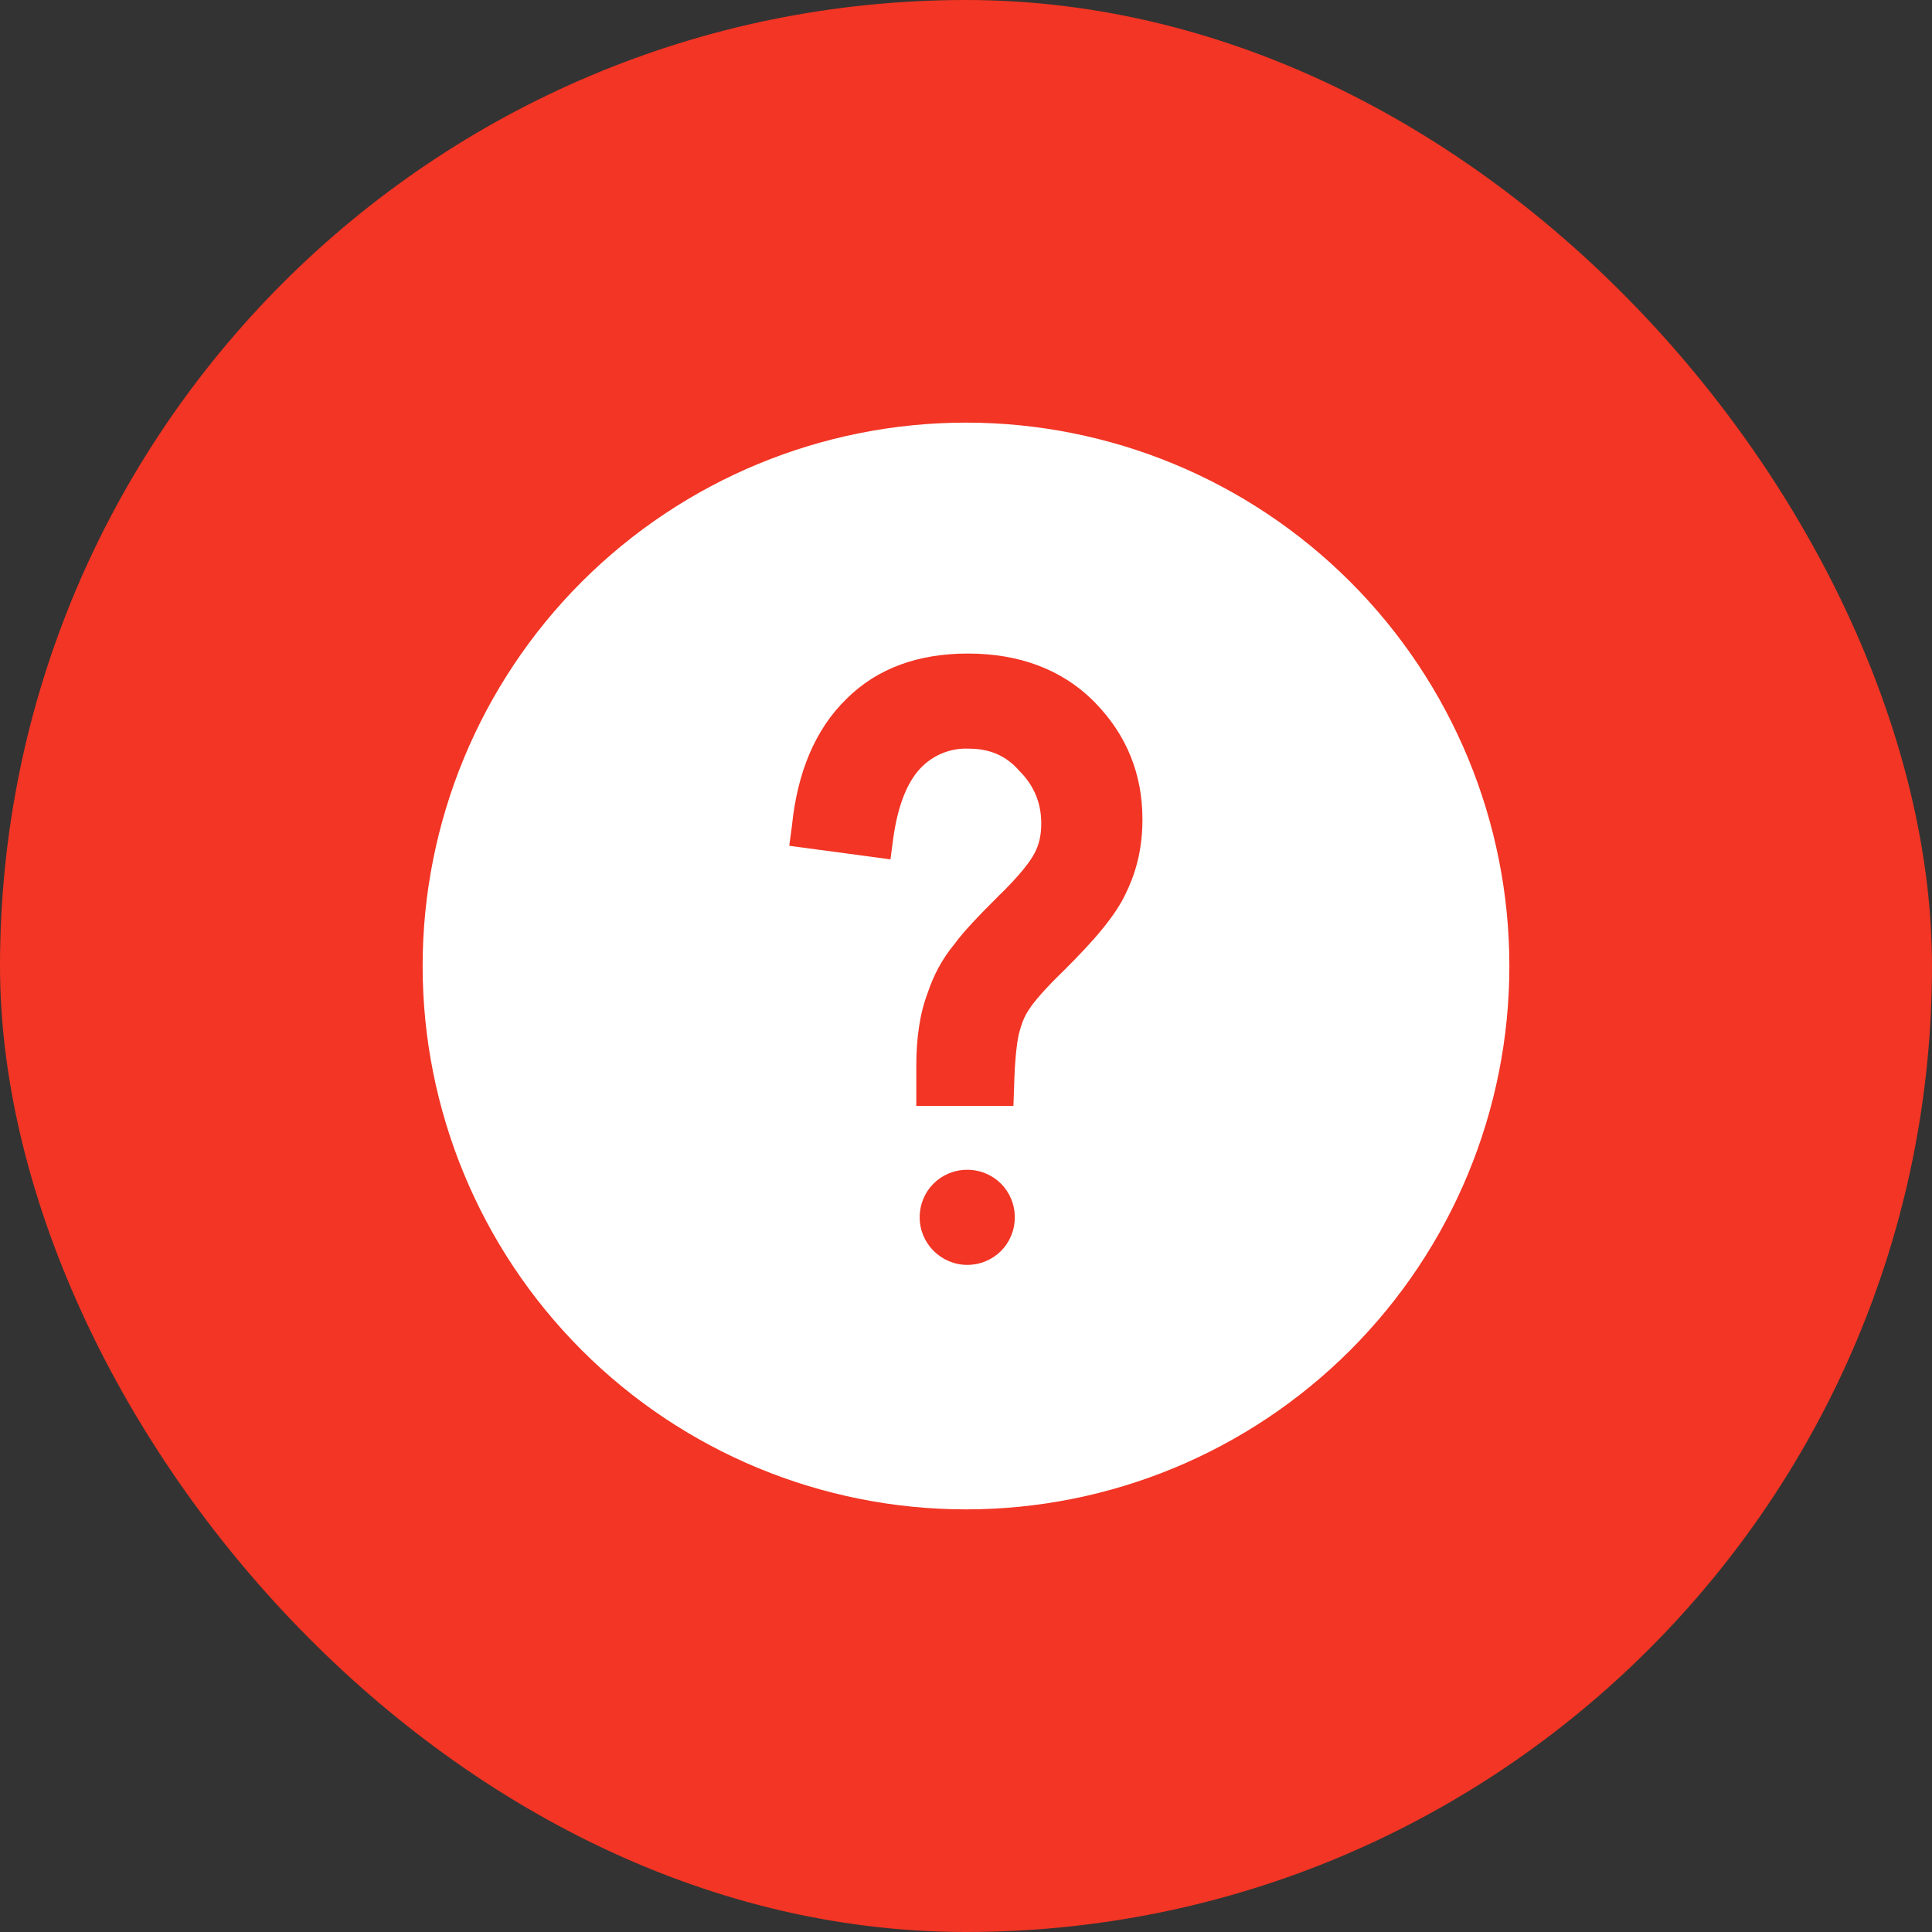
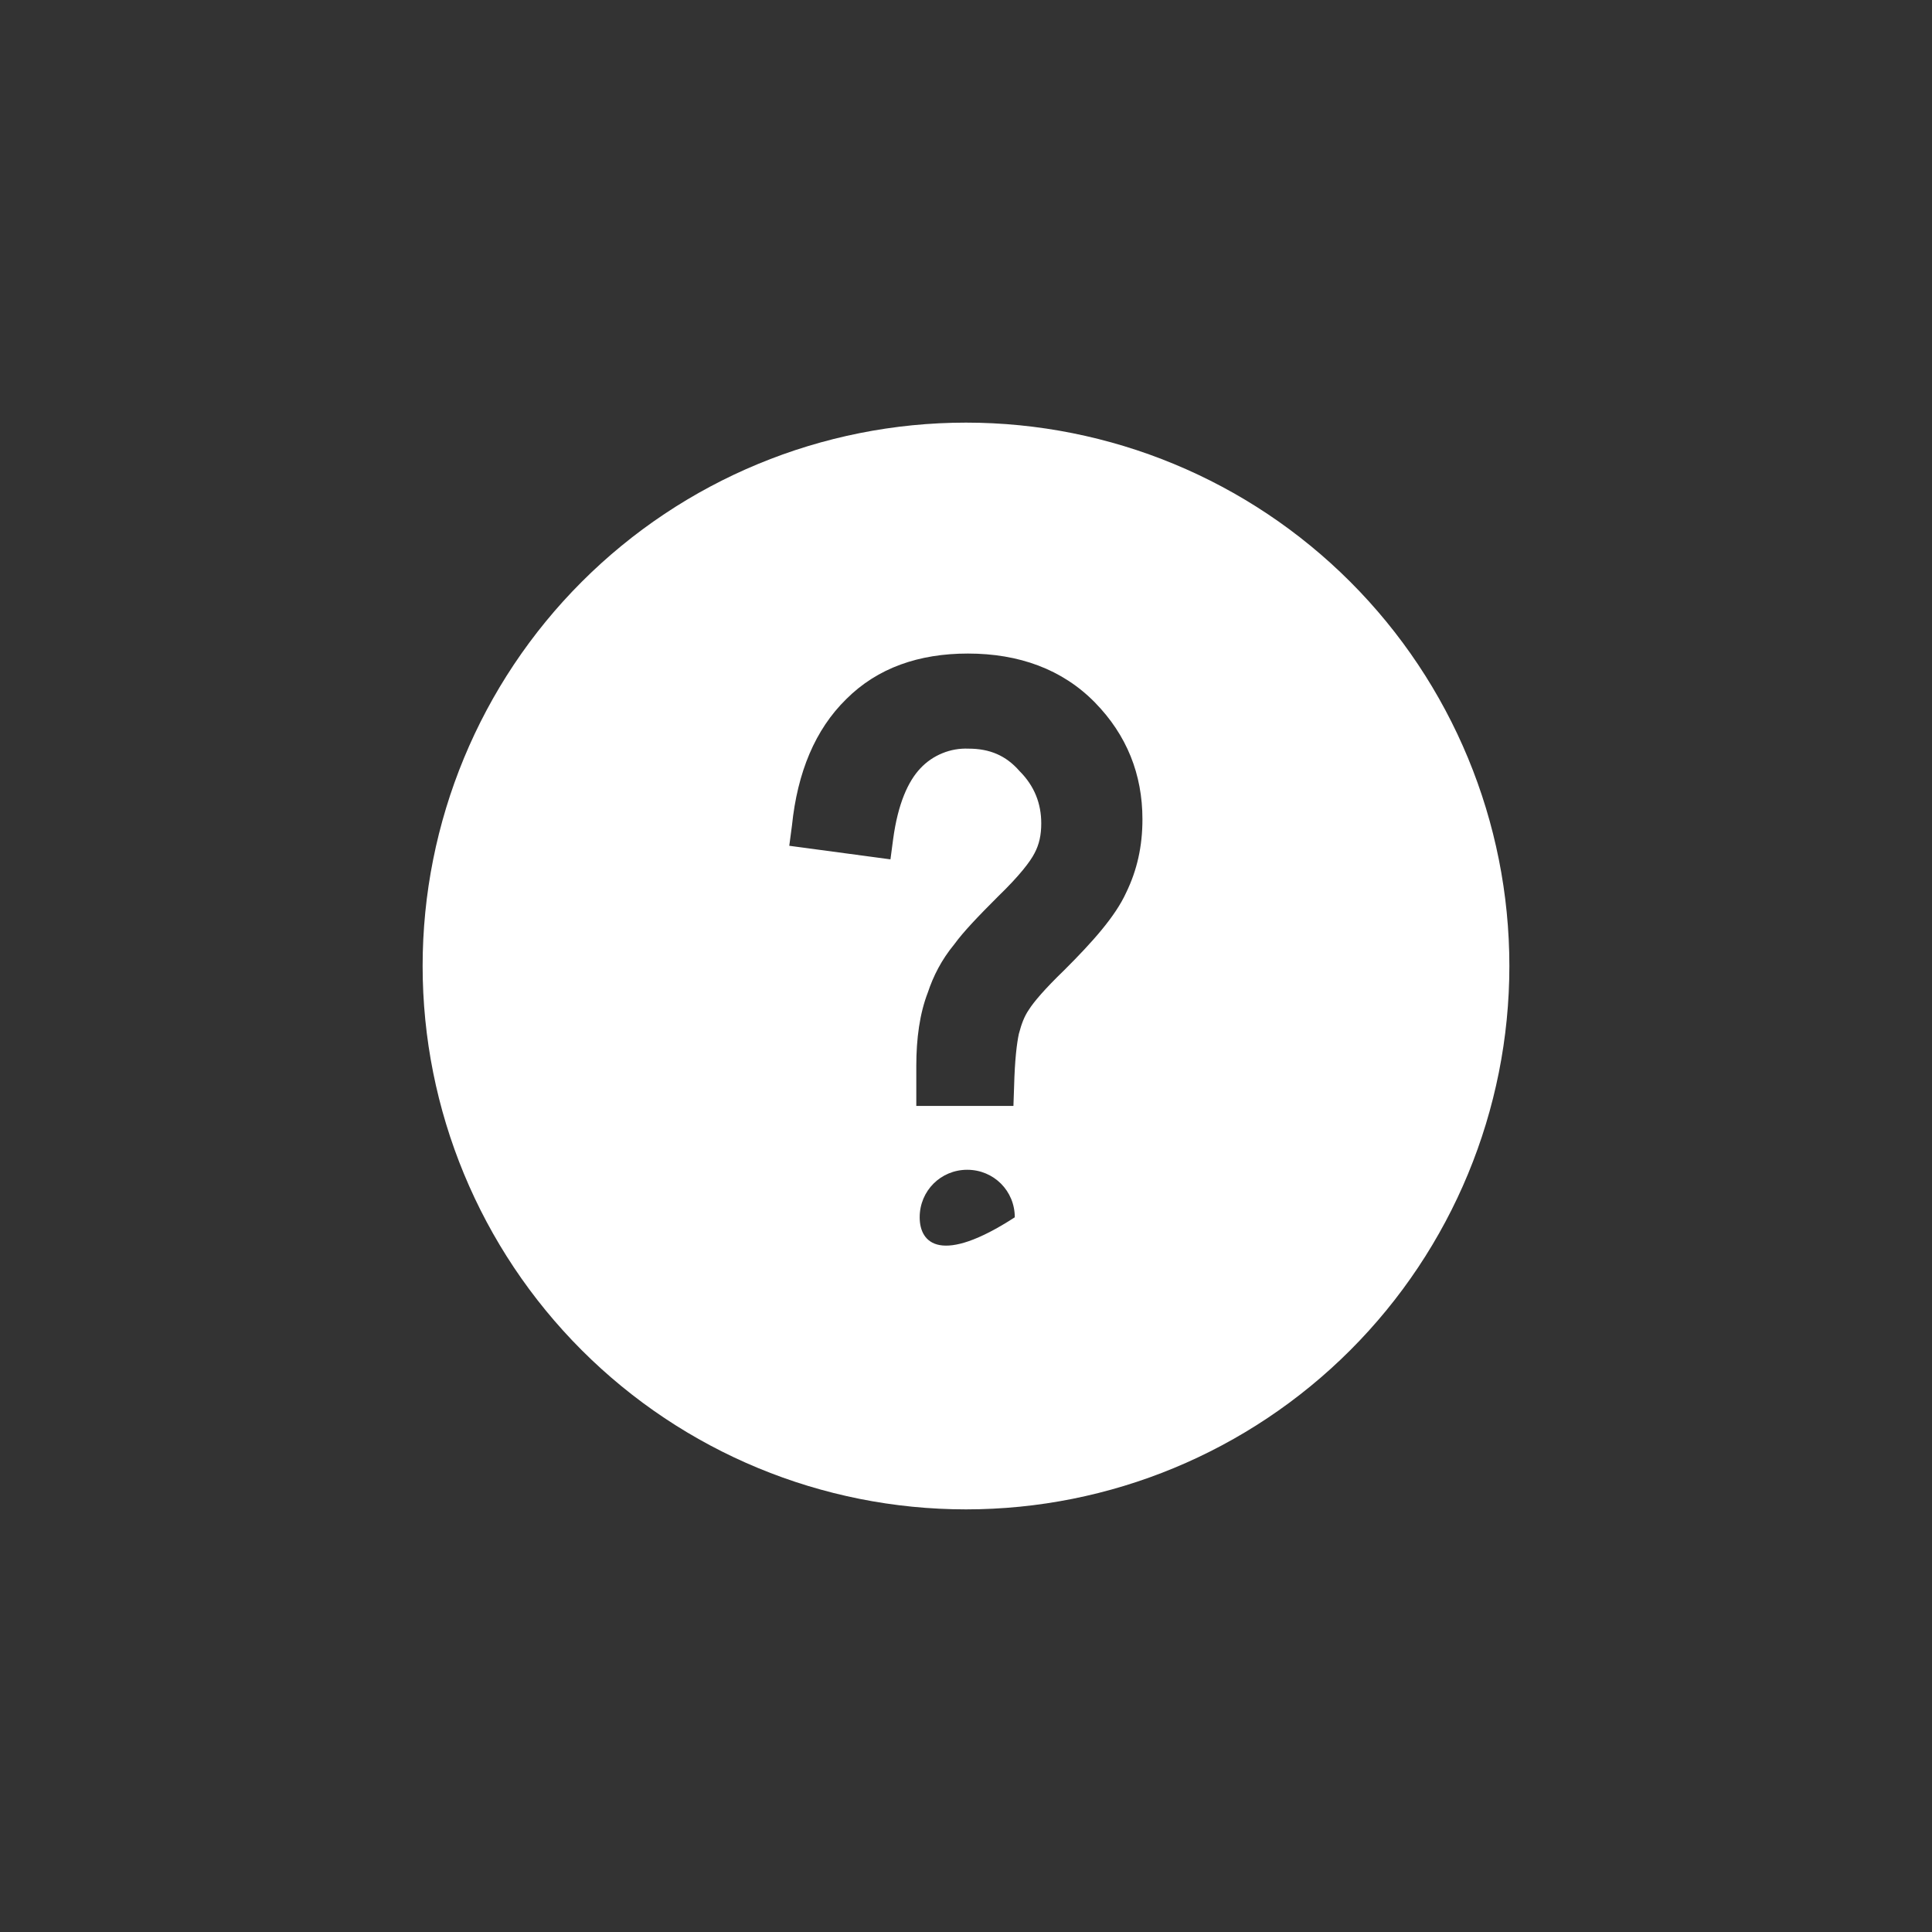
<svg xmlns="http://www.w3.org/2000/svg" viewBox="0 0 40 40" fill="none">
  <rect x="0" y="0" width="40" height="40" fill="#333333" stroke="none" />
-   <rect width="40" height="40" rx="20" fill="#F23524" />
-   <path d="M20 31.25C22.984 31.25 25.845 30.065 27.955 27.955C30.065 25.845 31.25 22.984 31.25 20C31.25 17.016 30.065 14.155 27.955 12.045C25.845 9.935 22.984 8.75 20 8.75C17.016 8.75 14.155 9.935 12.045 12.045C9.935 14.155 8.75 17.016 8.75 20C8.75 22.984 9.935 25.845 12.045 27.955C14.155 30.065 17.016 31.25 20 31.25ZM22.669 14.544C23.33 15.219 23.653 16.034 23.653 16.962C23.653 17.525 23.541 18.017 23.316 18.481C23.091 18.973 22.627 19.494 22.036 20.084C21.628 20.478 21.403 20.745 21.305 20.9C21.207 21.041 21.15 21.195 21.094 21.406C21.052 21.603 21.01 21.941 20.996 22.489L20.982 22.897H18.971V22.067C18.971 21.505 19.041 20.984 19.21 20.548C19.322 20.211 19.491 19.873 19.758 19.55C19.941 19.297 20.25 18.973 20.672 18.552C21.108 18.13 21.333 17.834 21.418 17.666C21.516 17.483 21.558 17.286 21.558 17.047C21.558 16.639 21.418 16.273 21.108 15.964C20.827 15.641 20.489 15.5 20.053 15.5C19.867 15.492 19.682 15.524 19.51 15.595C19.337 15.665 19.182 15.772 19.055 15.908C18.802 16.175 18.591 16.639 18.492 17.37L18.436 17.792L16.341 17.511L16.397 17.089C16.51 15.992 16.875 15.106 17.522 14.473C18.169 13.827 19.027 13.531 20.039 13.531C21.094 13.531 21.994 13.855 22.669 14.544ZM20.025 24.219C20.574 24.219 21.01 24.655 21.01 25.203C21.01 25.752 20.574 26.188 20.025 26.188C19.491 26.188 19.041 25.752 19.041 25.203C19.041 24.655 19.477 24.219 20.025 24.219Z" fill="white" />
+   <path d="M20 31.25C22.984 31.25 25.845 30.065 27.955 27.955C30.065 25.845 31.25 22.984 31.25 20C31.25 17.016 30.065 14.155 27.955 12.045C25.845 9.935 22.984 8.75 20 8.75C17.016 8.75 14.155 9.935 12.045 12.045C9.935 14.155 8.75 17.016 8.75 20C8.75 22.984 9.935 25.845 12.045 27.955C14.155 30.065 17.016 31.25 20 31.25ZM22.669 14.544C23.33 15.219 23.653 16.034 23.653 16.962C23.653 17.525 23.541 18.017 23.316 18.481C23.091 18.973 22.627 19.494 22.036 20.084C21.628 20.478 21.403 20.745 21.305 20.9C21.207 21.041 21.15 21.195 21.094 21.406C21.052 21.603 21.01 21.941 20.996 22.489L20.982 22.897H18.971V22.067C18.971 21.505 19.041 20.984 19.21 20.548C19.322 20.211 19.491 19.873 19.758 19.55C19.941 19.297 20.25 18.973 20.672 18.552C21.108 18.13 21.333 17.834 21.418 17.666C21.516 17.483 21.558 17.286 21.558 17.047C21.558 16.639 21.418 16.273 21.108 15.964C20.827 15.641 20.489 15.5 20.053 15.5C19.867 15.492 19.682 15.524 19.51 15.595C19.337 15.665 19.182 15.772 19.055 15.908C18.802 16.175 18.591 16.639 18.492 17.37L18.436 17.792L16.341 17.511L16.397 17.089C16.51 15.992 16.875 15.106 17.522 14.473C18.169 13.827 19.027 13.531 20.039 13.531C21.094 13.531 21.994 13.855 22.669 14.544ZM20.025 24.219C20.574 24.219 21.01 24.655 21.01 25.203C19.491 26.188 19.041 25.752 19.041 25.203C19.041 24.655 19.477 24.219 20.025 24.219Z" fill="white" />
</svg>